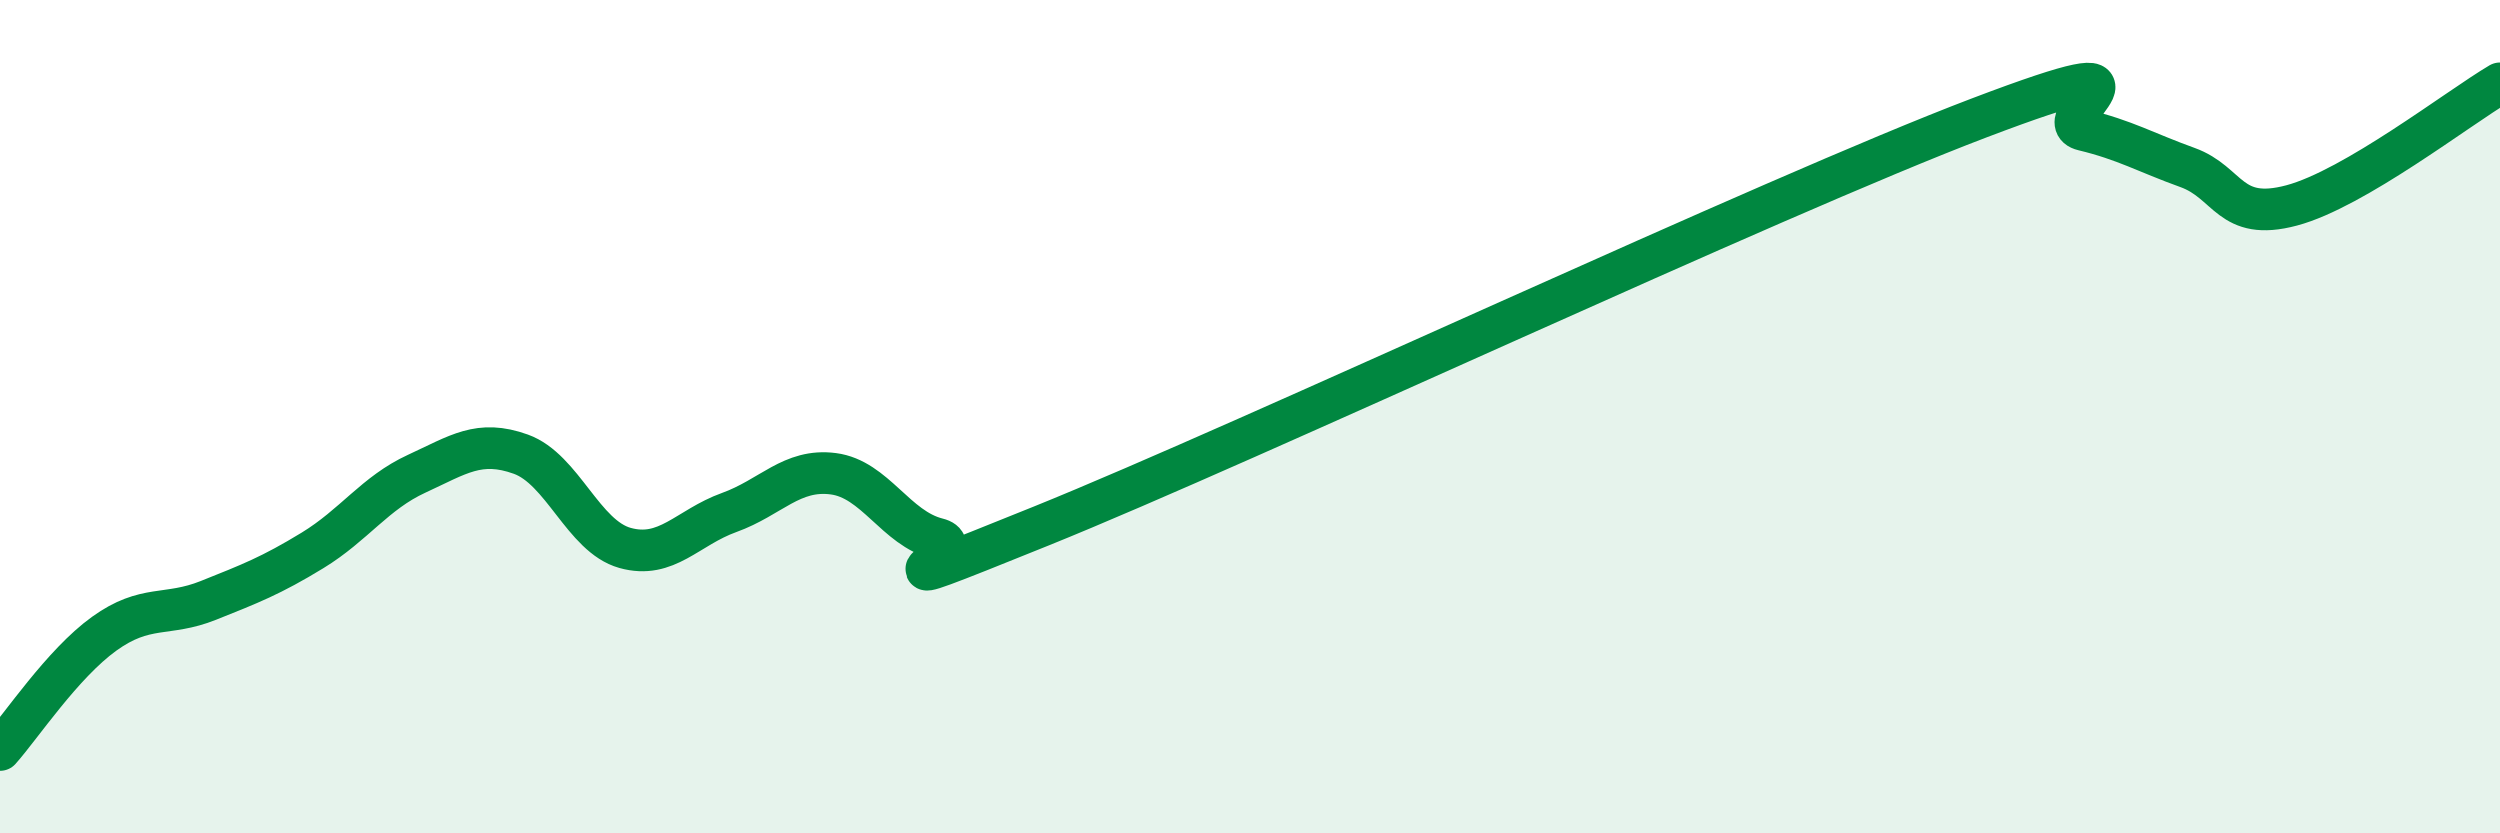
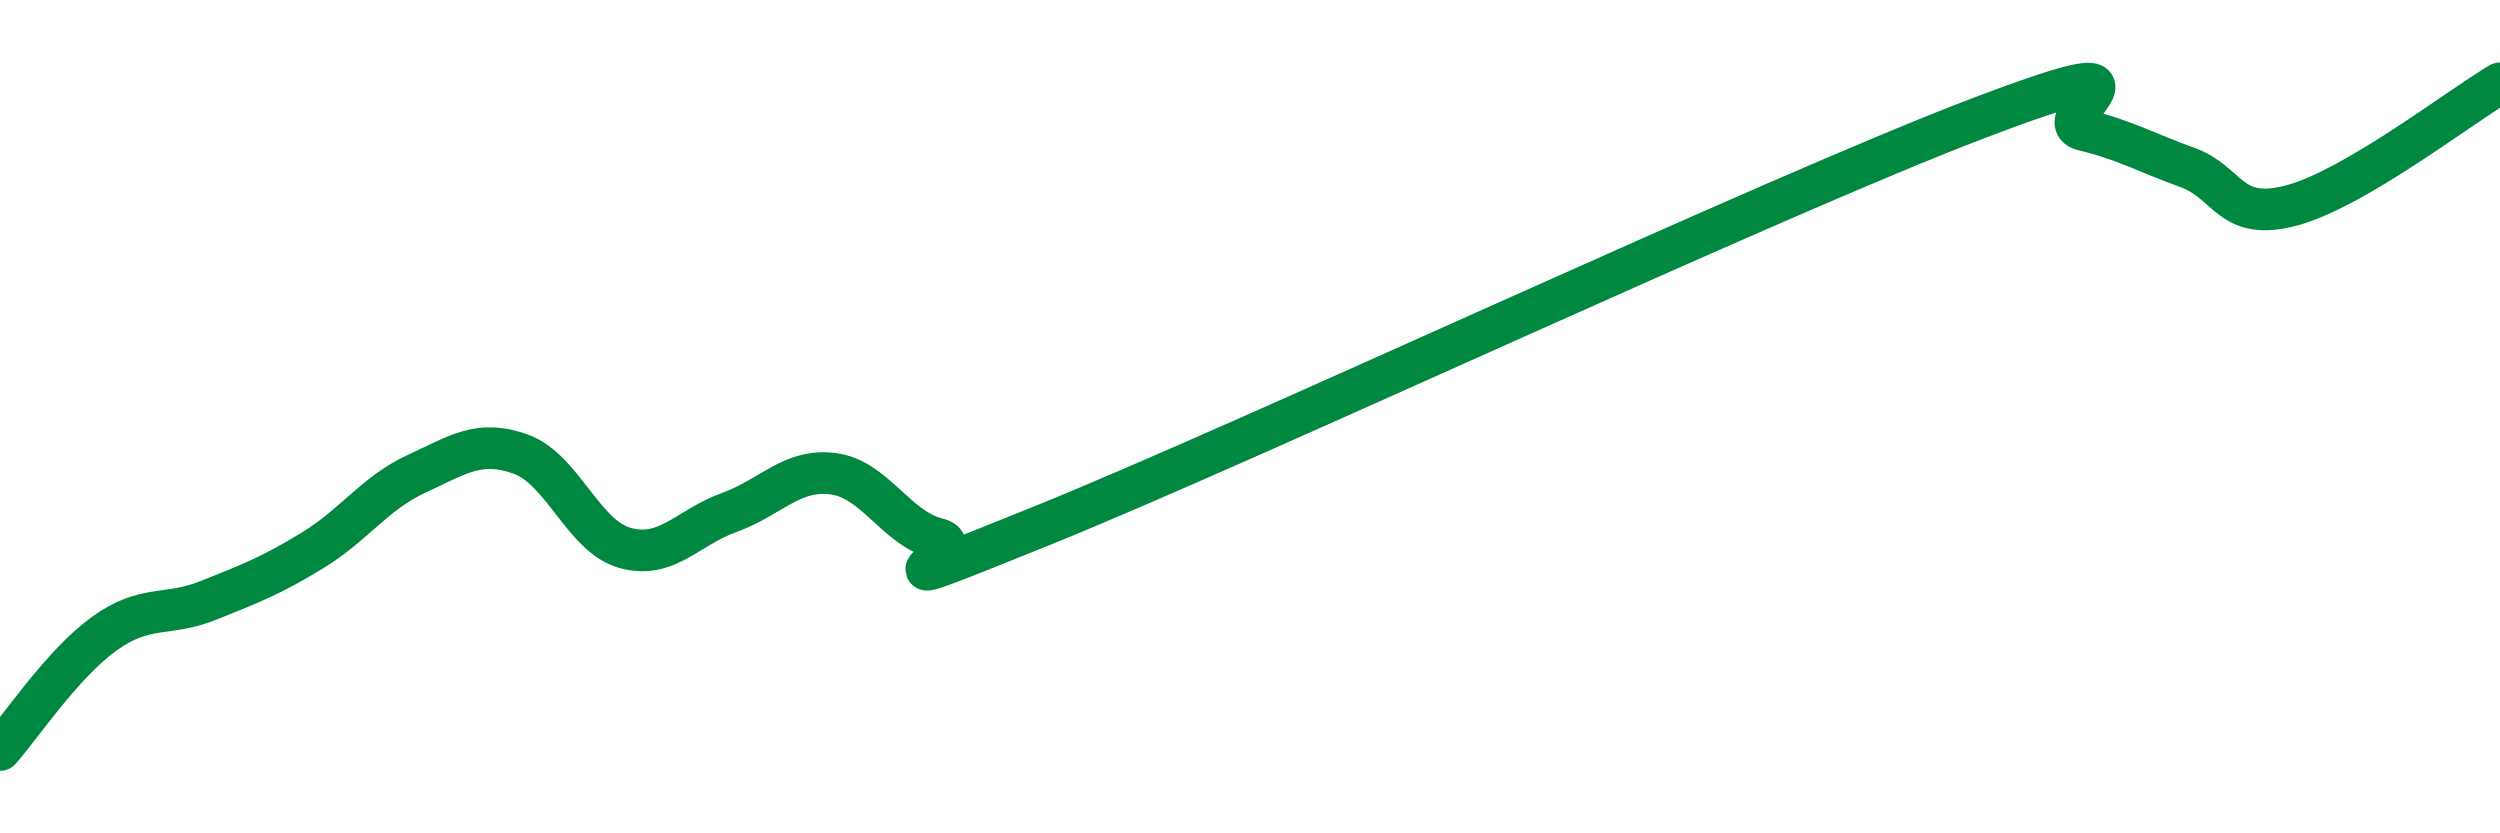
<svg xmlns="http://www.w3.org/2000/svg" width="60" height="20" viewBox="0 0 60 20">
-   <path d="M 0,18 C 0.5,17.44 1.5,15.93 2.5,15.21 C 3.5,14.49 4,14.81 5,14.41 C 6,14.01 6.5,13.82 7.5,13.21 C 8.5,12.6 9,11.83 10,11.37 C 11,10.91 11.5,10.54 12.5,10.9 C 13.5,11.26 14,12.87 15,13.15 C 16,13.43 16.5,12.66 17.5,12.3 C 18.5,11.94 19,11.24 20,11.37 C 21,11.5 21.5,12.68 22.5,12.93 C 23.5,13.18 20,14.64 25,12.62 C 30,10.6 42.5,4.73 47.5,2.83 C 52.5,0.93 49,2.88 50,3.12 C 51,3.36 51.5,3.66 52.5,4.02 C 53.5,4.38 53.5,5.33 55,4.93 C 56.5,4.53 59,2.59 60,2L60 20L0 20Z" fill="#008740" opacity="0.1" stroke-linecap="round" stroke-linejoin="round" />
  <path d="M 0,18 C 0.5,17.44 1.5,15.93 2.5,15.21 C 3.5,14.49 4,14.81 5,14.41 C 6,14.01 6.5,13.82 7.5,13.21 C 8.5,12.6 9,11.83 10,11.37 C 11,10.91 11.5,10.54 12.5,10.9 C 13.5,11.26 14,12.87 15,13.15 C 16,13.43 16.5,12.66 17.5,12.3 C 18.5,11.94 19,11.24 20,11.37 C 21,11.5 21.5,12.68 22.5,12.93 C 23.5,13.18 20,14.64 25,12.62 C 30,10.6 42.5,4.73 47.5,2.83 C 52.5,0.93 49,2.88 50,3.12 C 51,3.36 51.5,3.66 52.5,4.02 C 53.5,4.38 53.5,5.33 55,4.93 C 56.5,4.53 59,2.59 60,2" stroke="#008740" stroke-width="1" fill="none" stroke-linecap="round" stroke-linejoin="round" />
</svg>